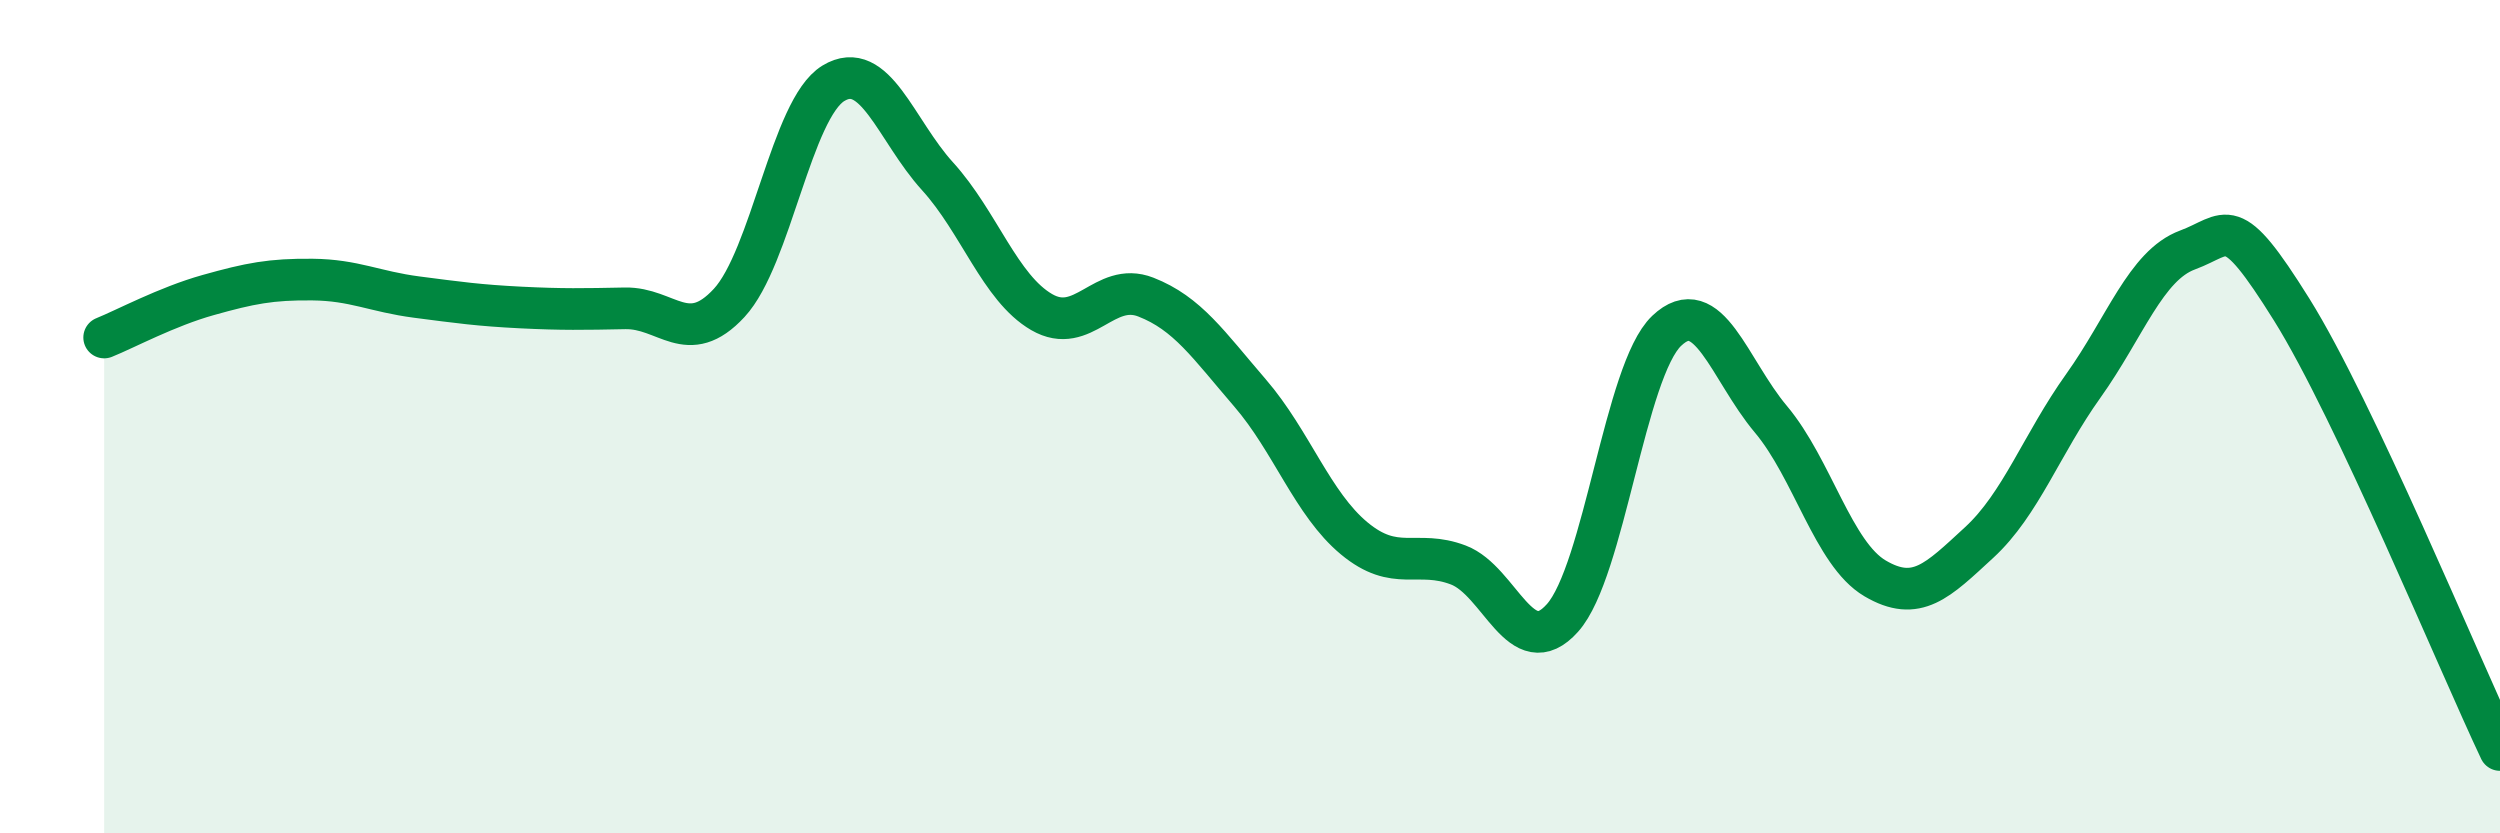
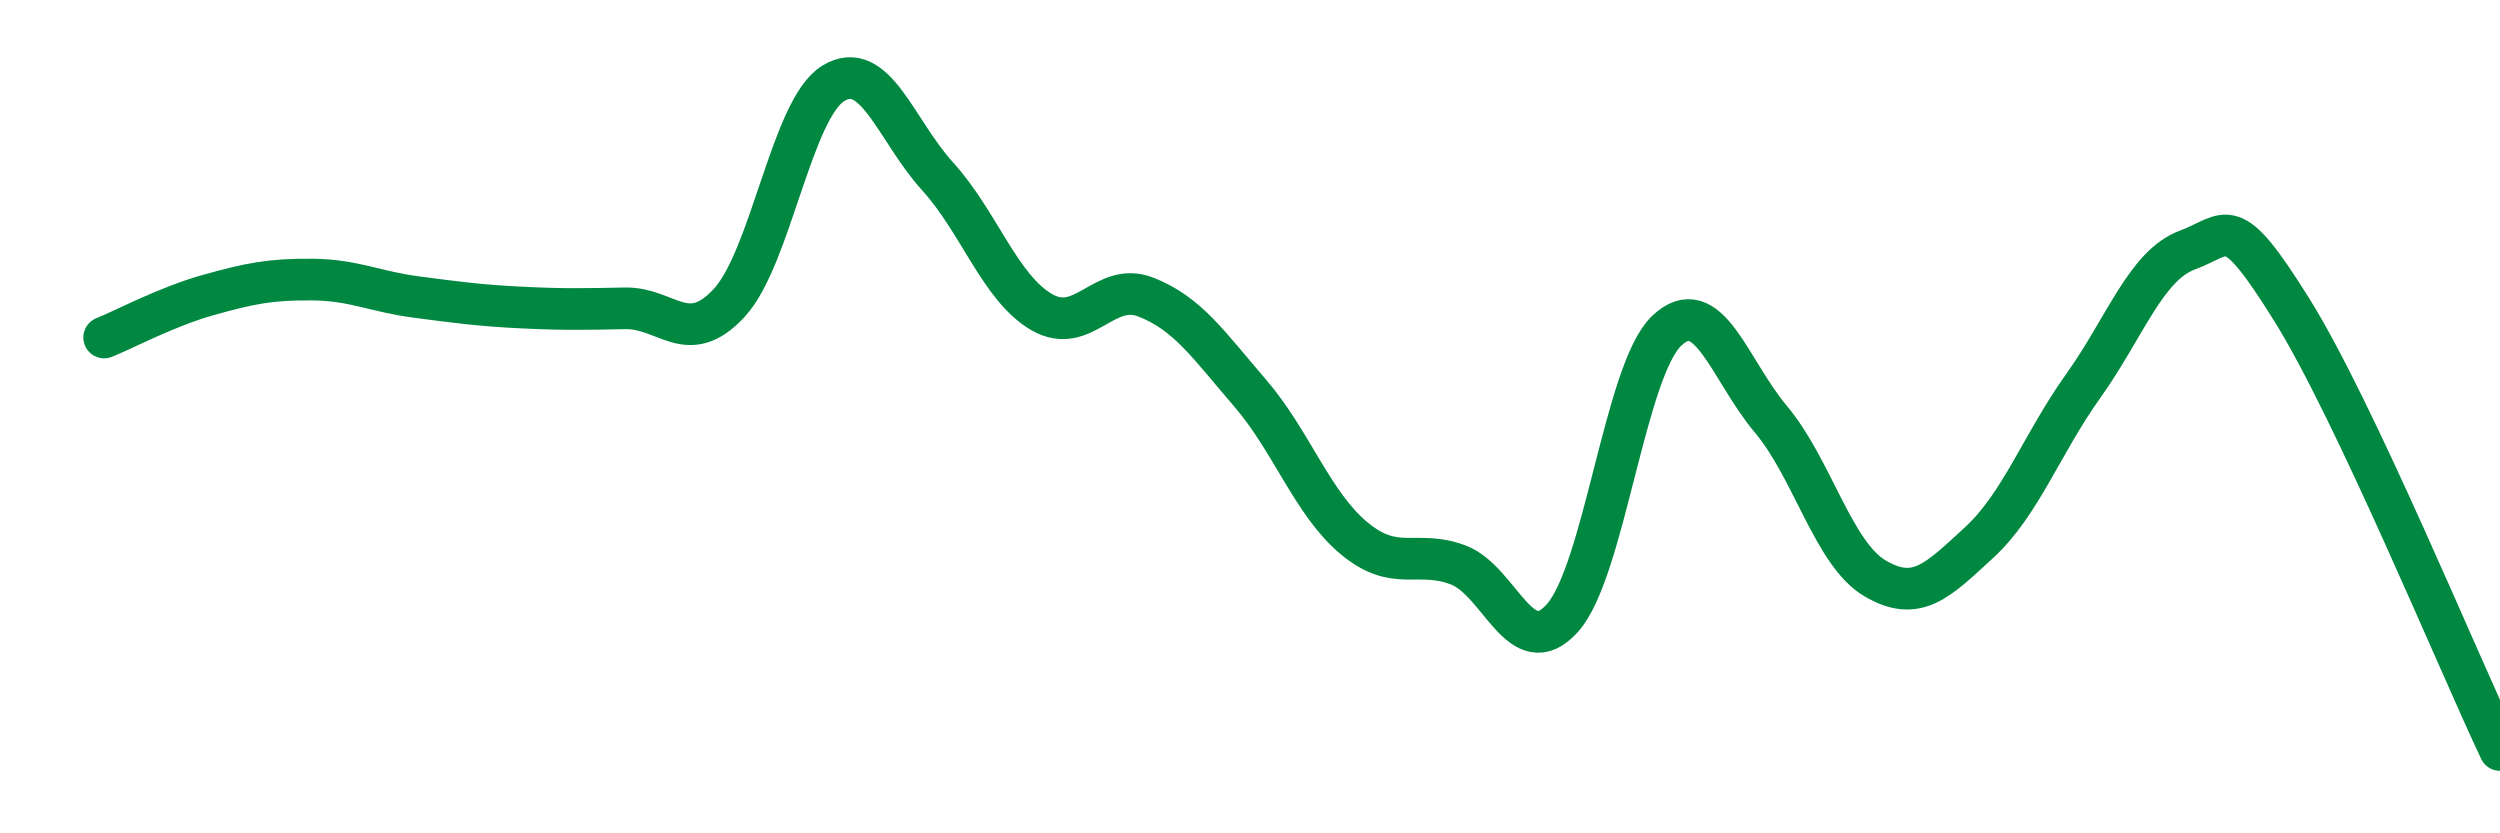
<svg xmlns="http://www.w3.org/2000/svg" width="60" height="20" viewBox="0 0 60 20">
-   <path d="M 2.5,8.1 C 3,7.9 4,7.36 5,7.08 C 6,6.8 6.5,6.7 7.5,6.71 C 8.5,6.72 9,7 10,7.13 C 11,7.26 11.5,7.33 12.5,7.38 C 13.5,7.43 14,7.42 15,7.4 C 16,7.38 16.5,8.35 17.5,7.27 C 18.5,6.19 19,2.61 20,2 C 21,1.39 21.5,3.13 22.5,4.23 C 23.5,5.33 24,6.91 25,7.49 C 26,8.07 26.5,6.74 27.5,7.13 C 28.5,7.52 29,8.27 30,9.43 C 31,10.59 31.5,12.09 32.5,12.92 C 33.5,13.75 34,13.18 35,13.56 C 36,13.94 36.5,15.95 37.5,14.83 C 38.5,13.71 39,8.89 40,7.94 C 41,6.99 41.5,8.87 42.5,10.06 C 43.5,11.25 44,13.29 45,13.88 C 46,14.47 46.5,13.94 47.5,13.02 C 48.5,12.1 49,10.66 50,9.26 C 51,7.86 51.5,6.37 52.5,6 C 53.5,5.63 53.5,5.03 55,7.43 C 56.5,9.83 59,15.89 60,18L60 20L2.5 20Z" fill="#008740" opacity="0.1" stroke-linecap="round" stroke-linejoin="round" />
  <path d="M 2.5,8.1 C 3,7.9 4,7.36 5,7.08 C 6,6.8 6.5,6.7 7.5,6.71 C 8.5,6.72 9,7 10,7.13 C 11,7.26 11.5,7.33 12.5,7.38 C 13.5,7.43 14,7.42 15,7.4 C 16,7.38 16.5,8.35 17.5,7.27 C 18.5,6.19 19,2.61 20,2 C 21,1.39 21.5,3.13 22.5,4.23 C 23.5,5.33 24,6.91 25,7.49 C 26,8.07 26.5,6.74 27.5,7.13 C 28.5,7.52 29,8.27 30,9.43 C 31,10.59 31.5,12.09 32.5,12.92 C 33.5,13.75 34,13.18 35,13.56 C 36,13.94 36.5,15.95 37.5,14.83 C 38.5,13.71 39,8.89 40,7.94 C 41,6.99 41.5,8.87 42.5,10.06 C 43.5,11.25 44,13.29 45,13.88 C 46,14.47 46.5,13.94 47.5,13.02 C 48.5,12.1 49,10.66 50,9.26 C 51,7.86 51.5,6.37 52.5,6 C 53.5,5.63 53.5,5.03 55,7.43 C 56.5,9.83 59,15.89 60,18" stroke="#008740" stroke-width="1" fill="none" stroke-linecap="round" stroke-linejoin="round" />
</svg>